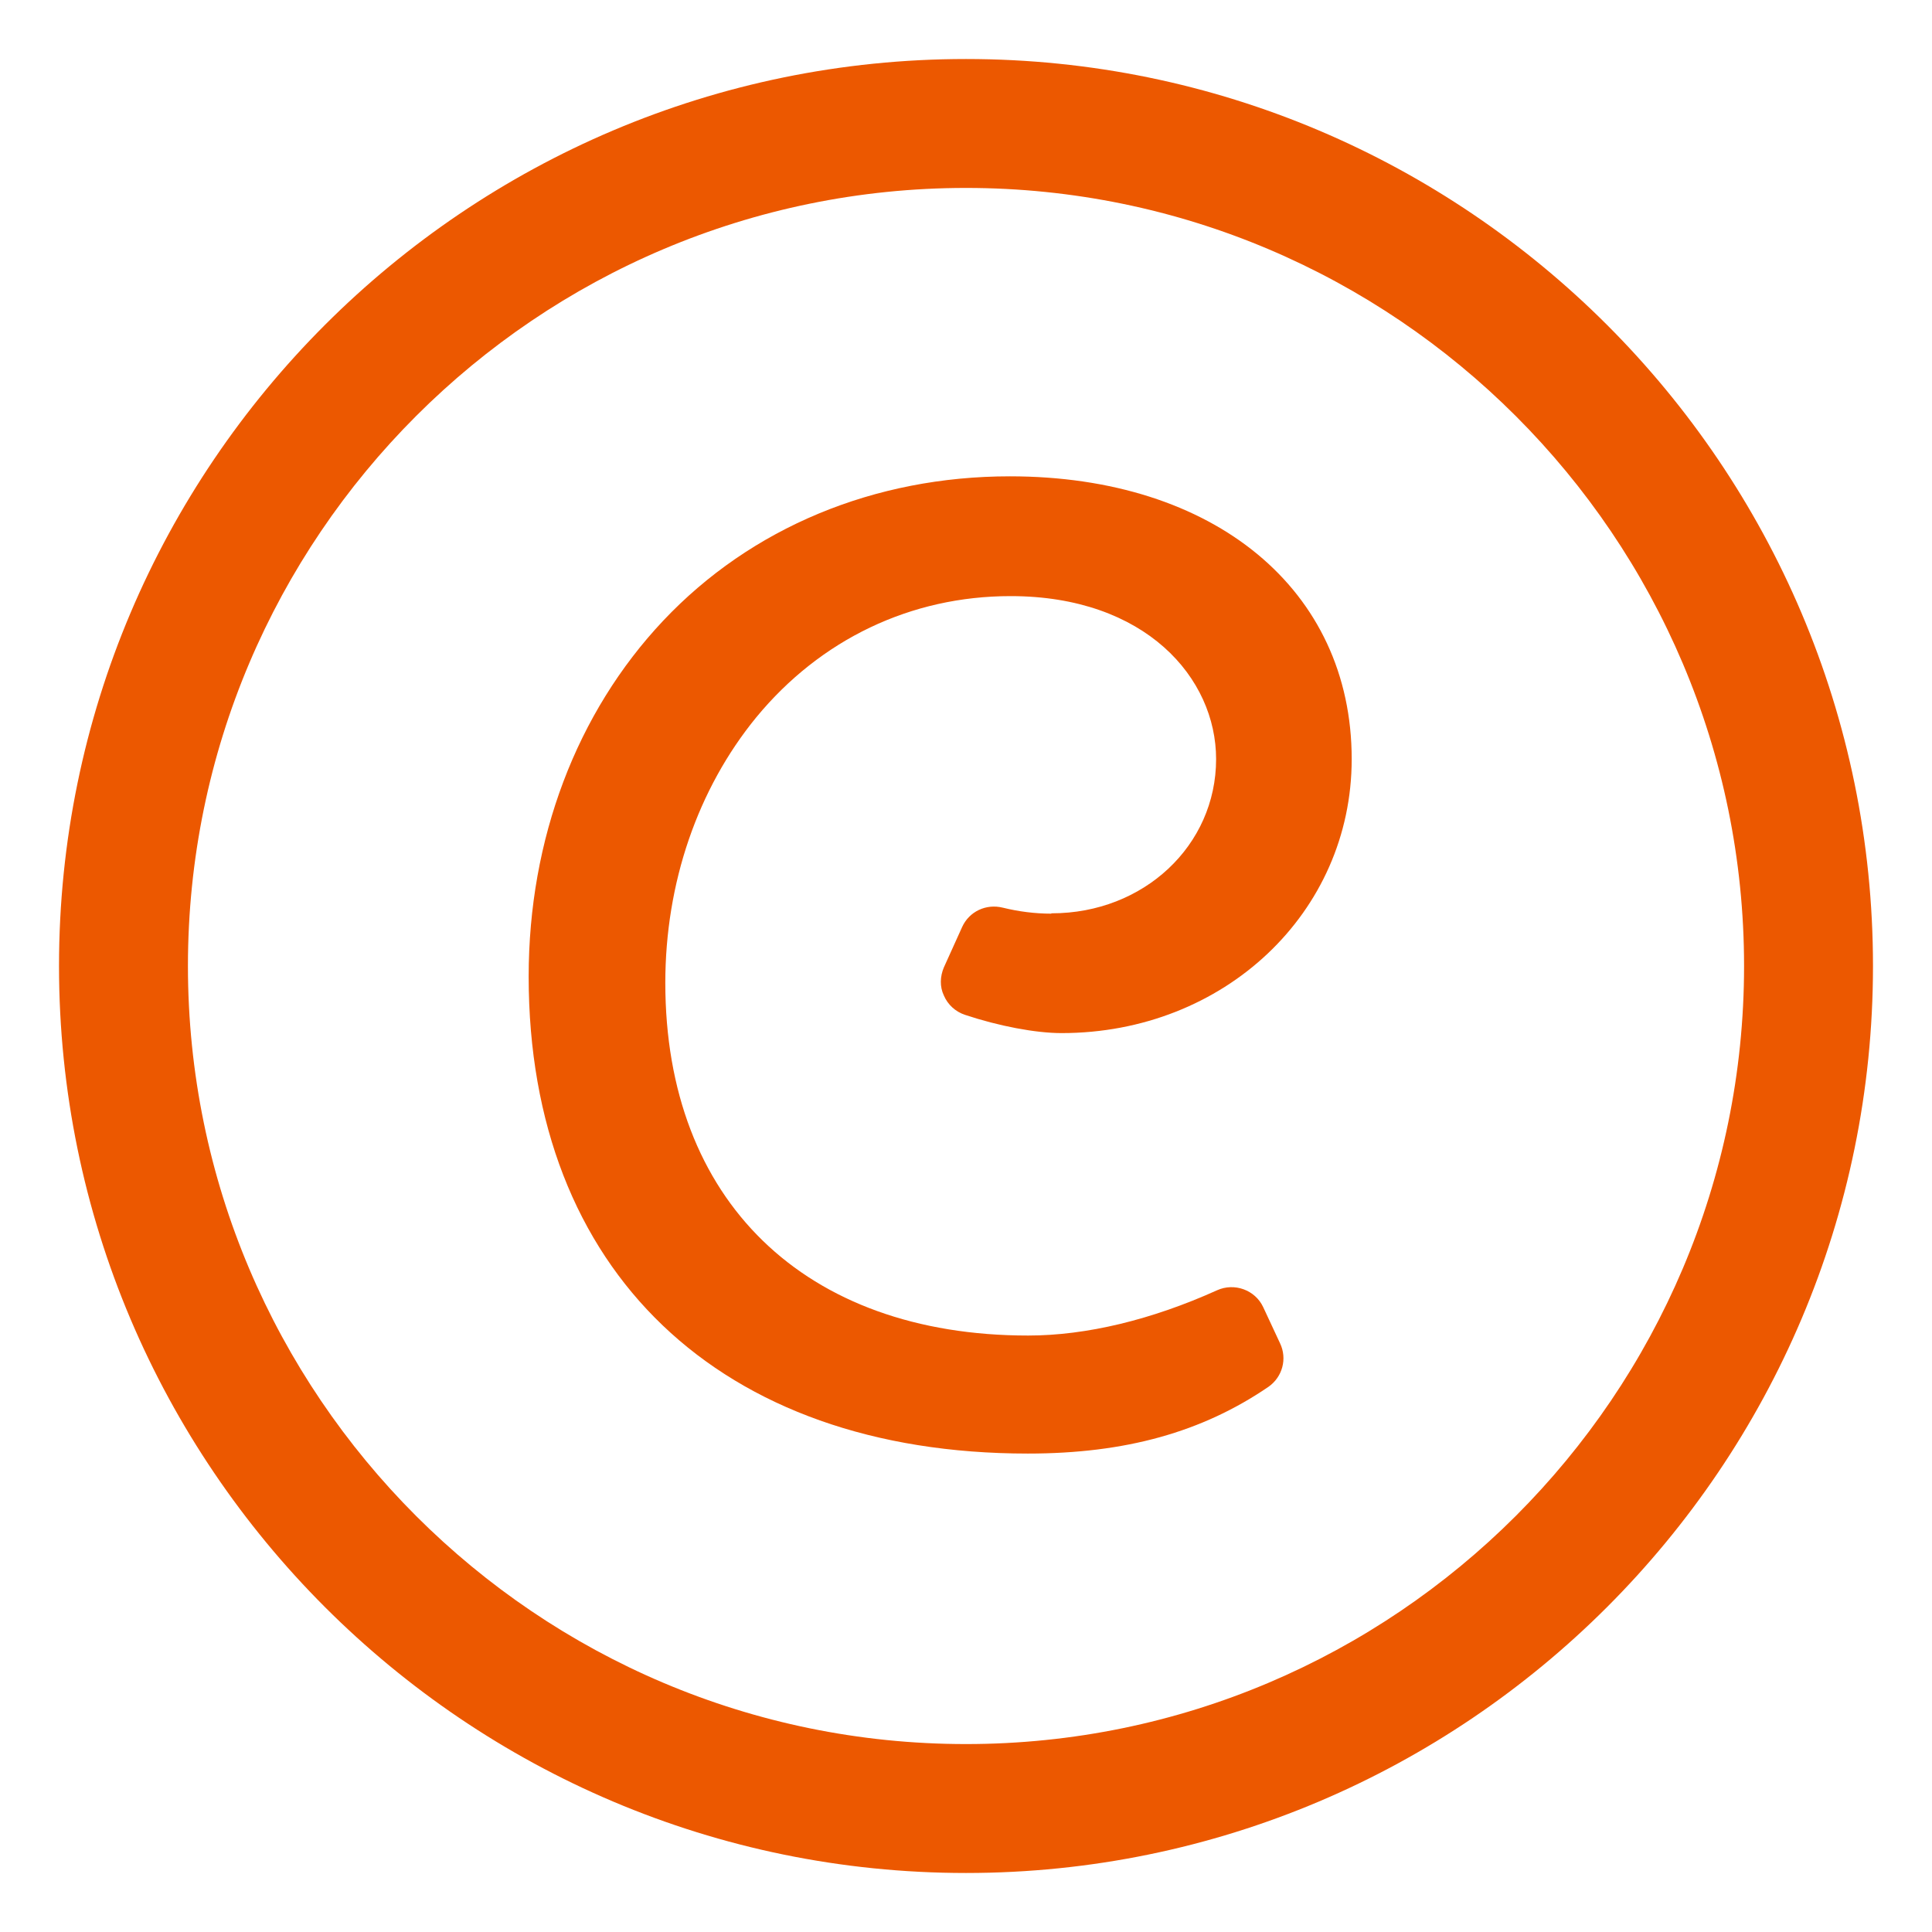
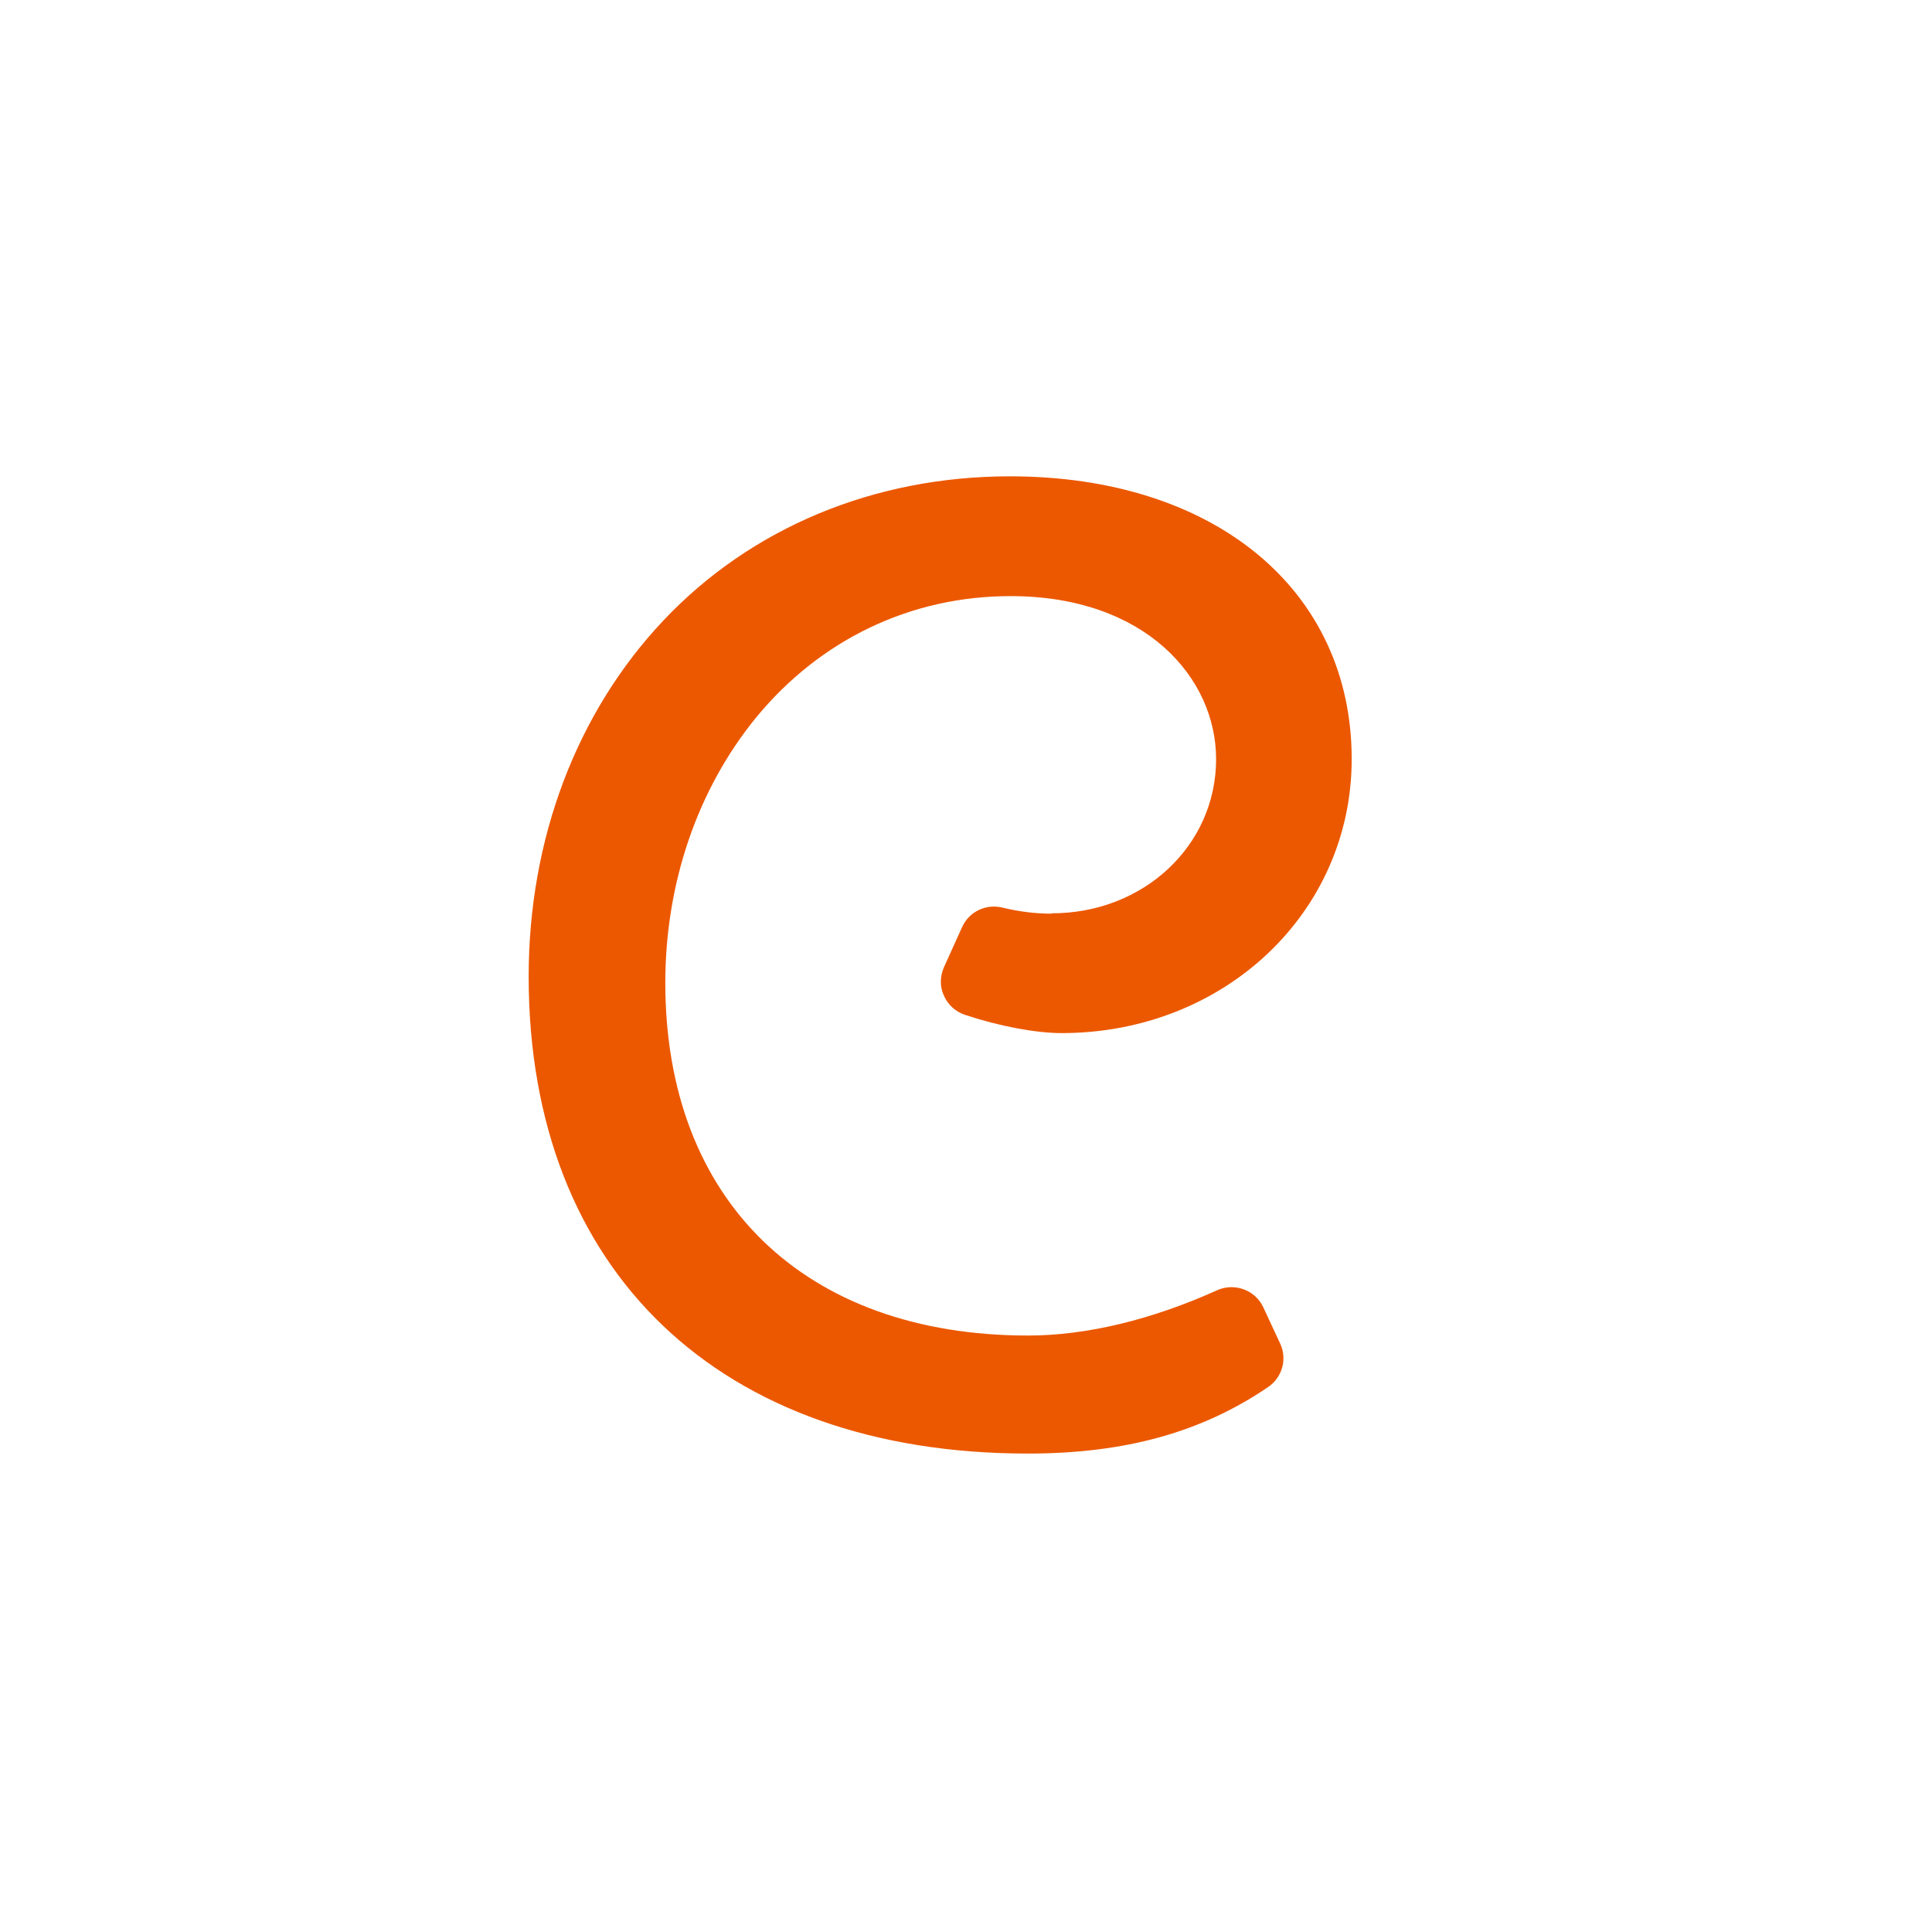
<svg xmlns="http://www.w3.org/2000/svg" id="Capa_1" version="1.1" viewBox="0 0 55 55">
-   <path d="M27.5,1.68C13.26,1.68,1.68,13.26,1.68,27.5s11.58,25.82,25.82,25.82,25.82-11.58,25.82-25.82S41.74,1.68,27.5,1.68ZM27.5,49.65c-12.21,0-22.15-9.93-22.15-22.15S15.29,5.35,27.5,5.35s22.15,9.94,22.15,22.15-9.94,22.15-22.15,22.15Z" fill="#ec5800" />
-   <path d="M29.93,26.01c-.47,0-.93-.06-1.38-.17-.48-.12-.96.11-1.16.55l-.52,1.15c-.11.26-.12.55,0,.8.11.26.33.46.6.55.96.32,2.01.52,2.75.52,4.63,0,8.26-3.43,8.26-7.8,0-4.82-3.91-8.05-9.73-8.05-3.86,0-7.37,1.46-9.87,4.11-2.47,2.62-3.83,6.22-3.83,10.13,0,8.38,5.44,13.58,14.21,13.58,2.78,0,4.96-.61,6.85-1.9.4-.28.54-.8.33-1.24l-.48-1.03c-.23-.49-.82-.7-1.31-.48-1.86.84-3.72,1.29-5.38,1.29-6.37,0-10.33-3.85-10.33-10.04,0-2.84.92-5.52,2.59-7.56,1.83-2.22,4.4-3.45,7.24-3.45,3.84,0,5.85,2.33,5.85,4.64,0,2.46-2.06,4.39-4.68,4.39h-.01Z" fill="#ec5800" />
+   <path d="M29.93,26.01c-.47,0-.93-.06-1.38-.17-.48-.12-.96.11-1.16.55l-.52,1.15c-.11.26-.12.55,0,.8.11.26.33.46.6.55.96.32,2.01.52,2.75.52,4.63,0,8.26-3.43,8.26-7.8,0-4.82-3.91-8.05-9.73-8.05-3.86,0-7.37,1.46-9.87,4.11-2.47,2.62-3.83,6.22-3.83,10.13,0,8.38,5.44,13.58,14.21,13.58,2.78,0,4.96-.61,6.85-1.9.4-.28.54-.8.33-1.24l-.48-1.03c-.23-.49-.82-.7-1.31-.48-1.86.84-3.72,1.29-5.38,1.29-6.37,0-10.33-3.85-10.33-10.04,0-2.84.92-5.52,2.59-7.56,1.83-2.22,4.4-3.45,7.24-3.45,3.84,0,5.85,2.33,5.85,4.64,0,2.46-2.06,4.39-4.68,4.39h-.01" fill="#ec5800" />
</svg>